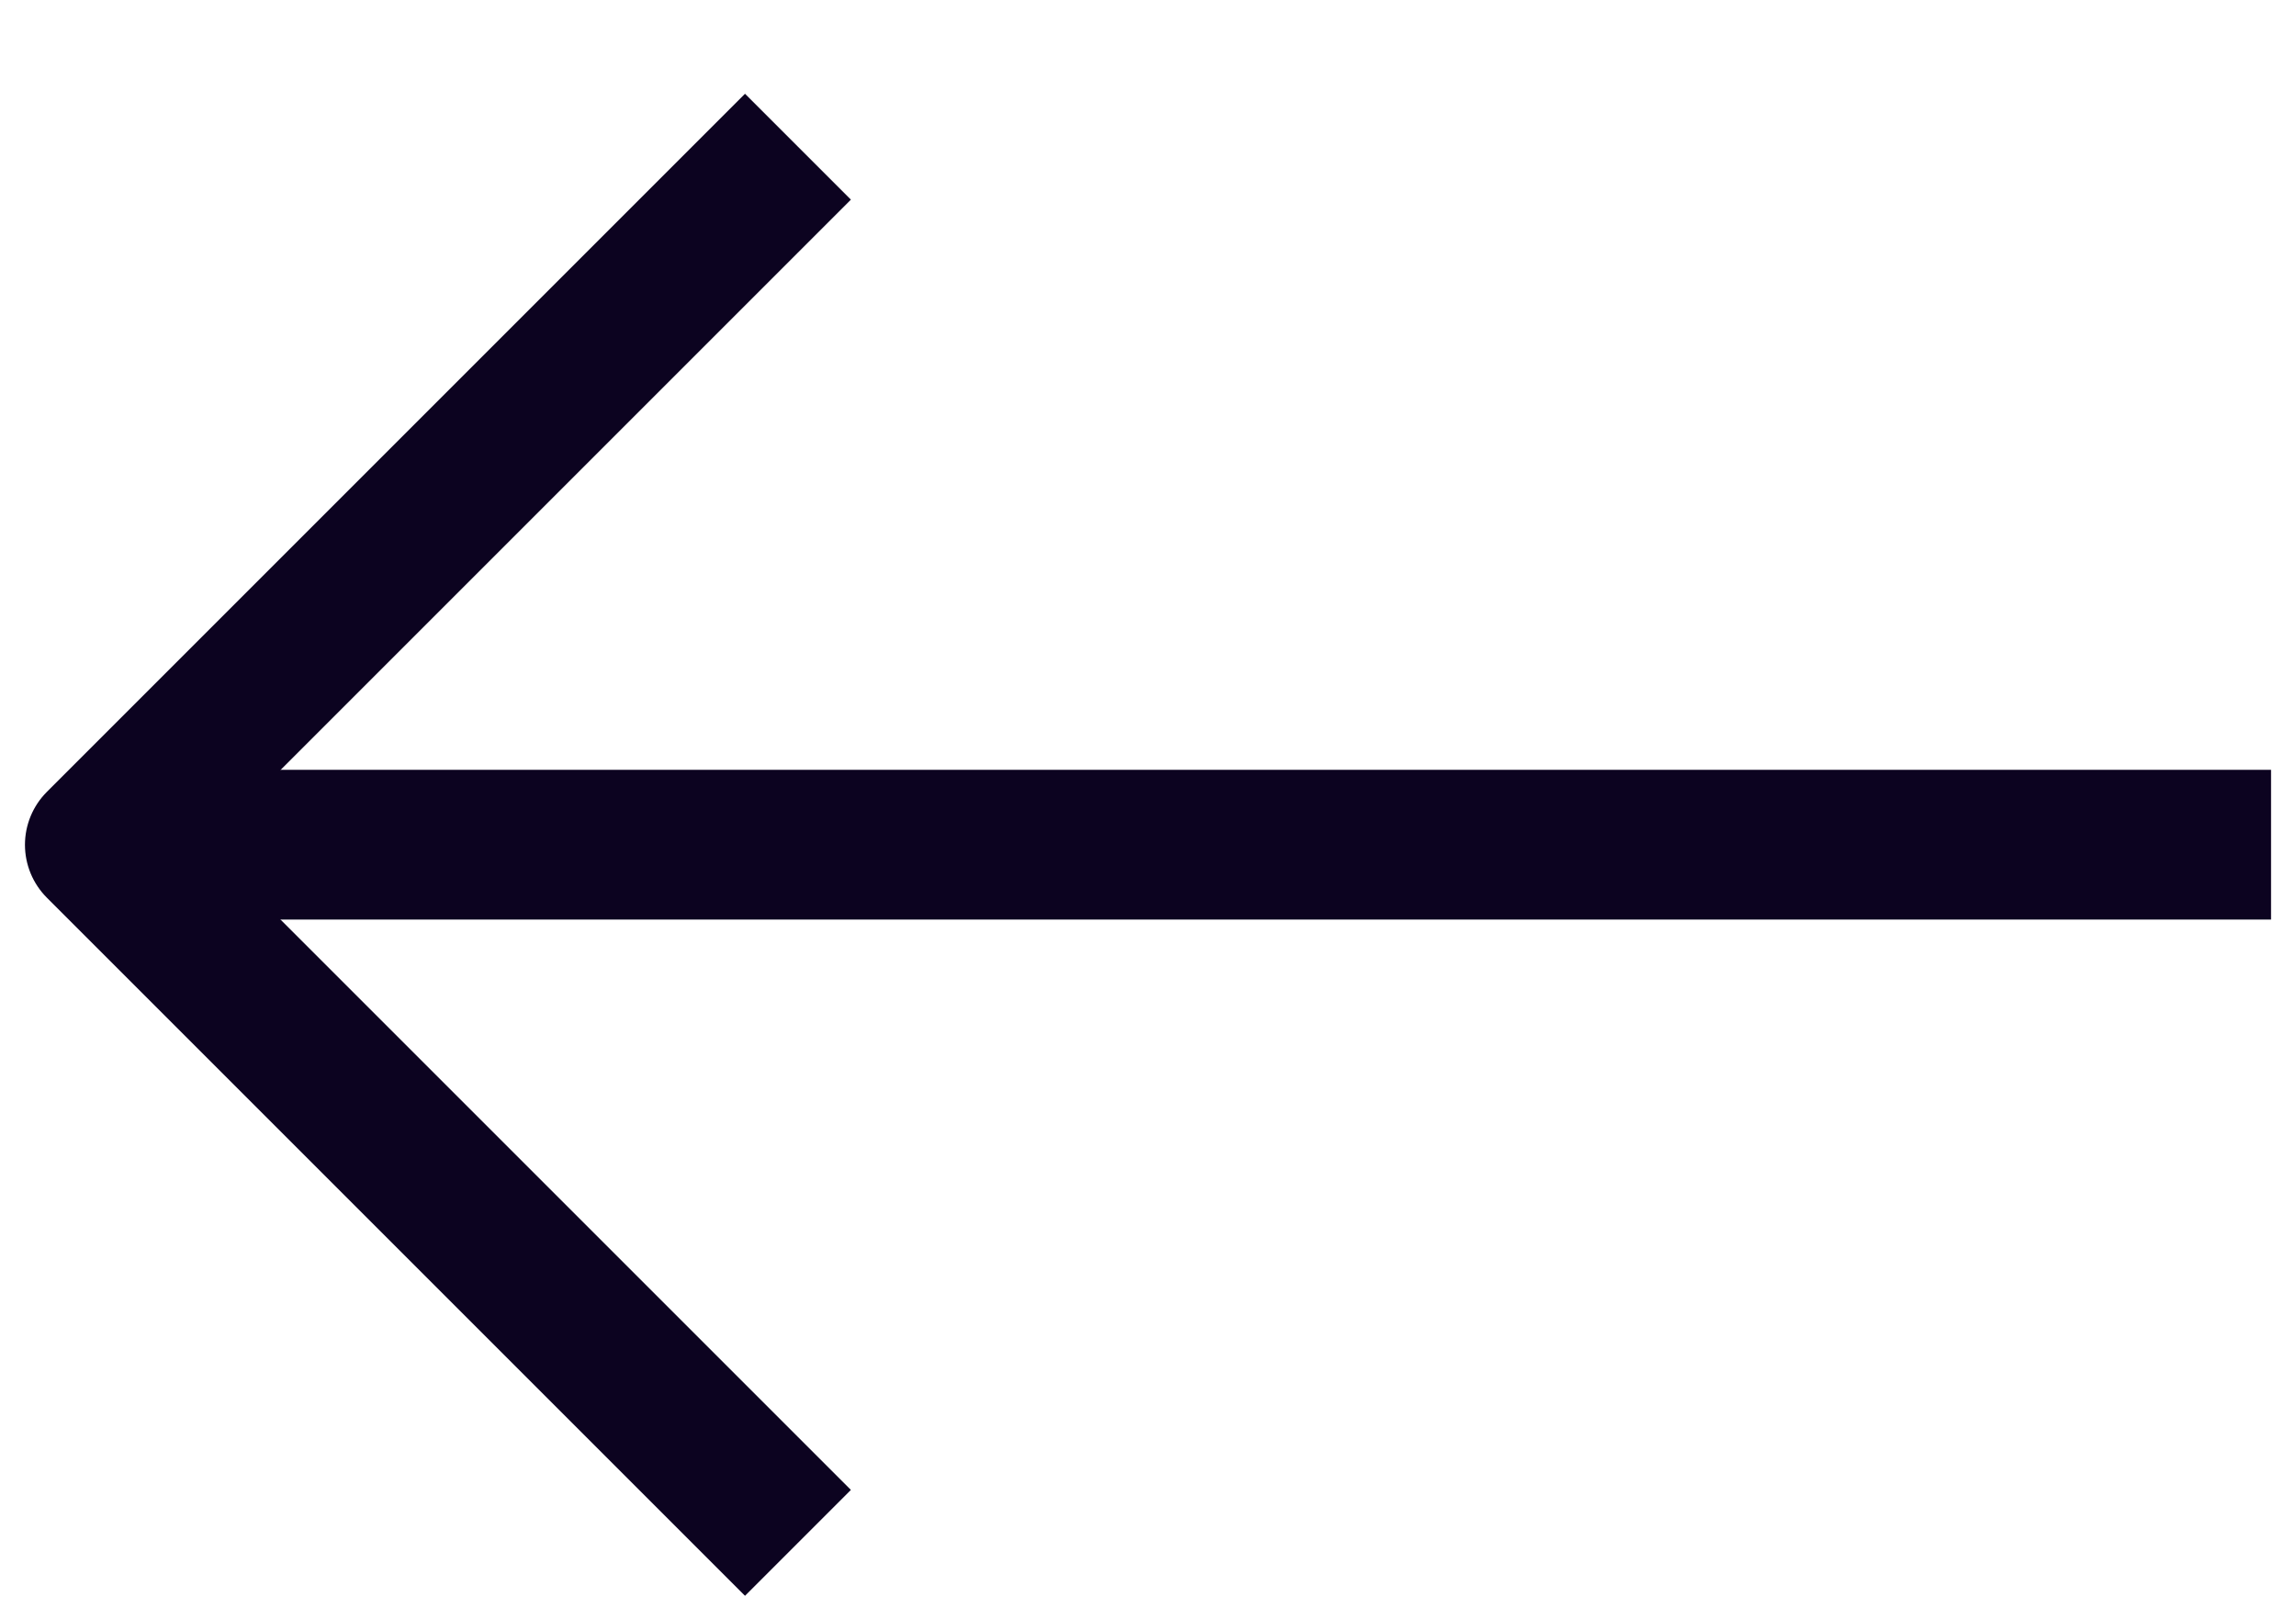
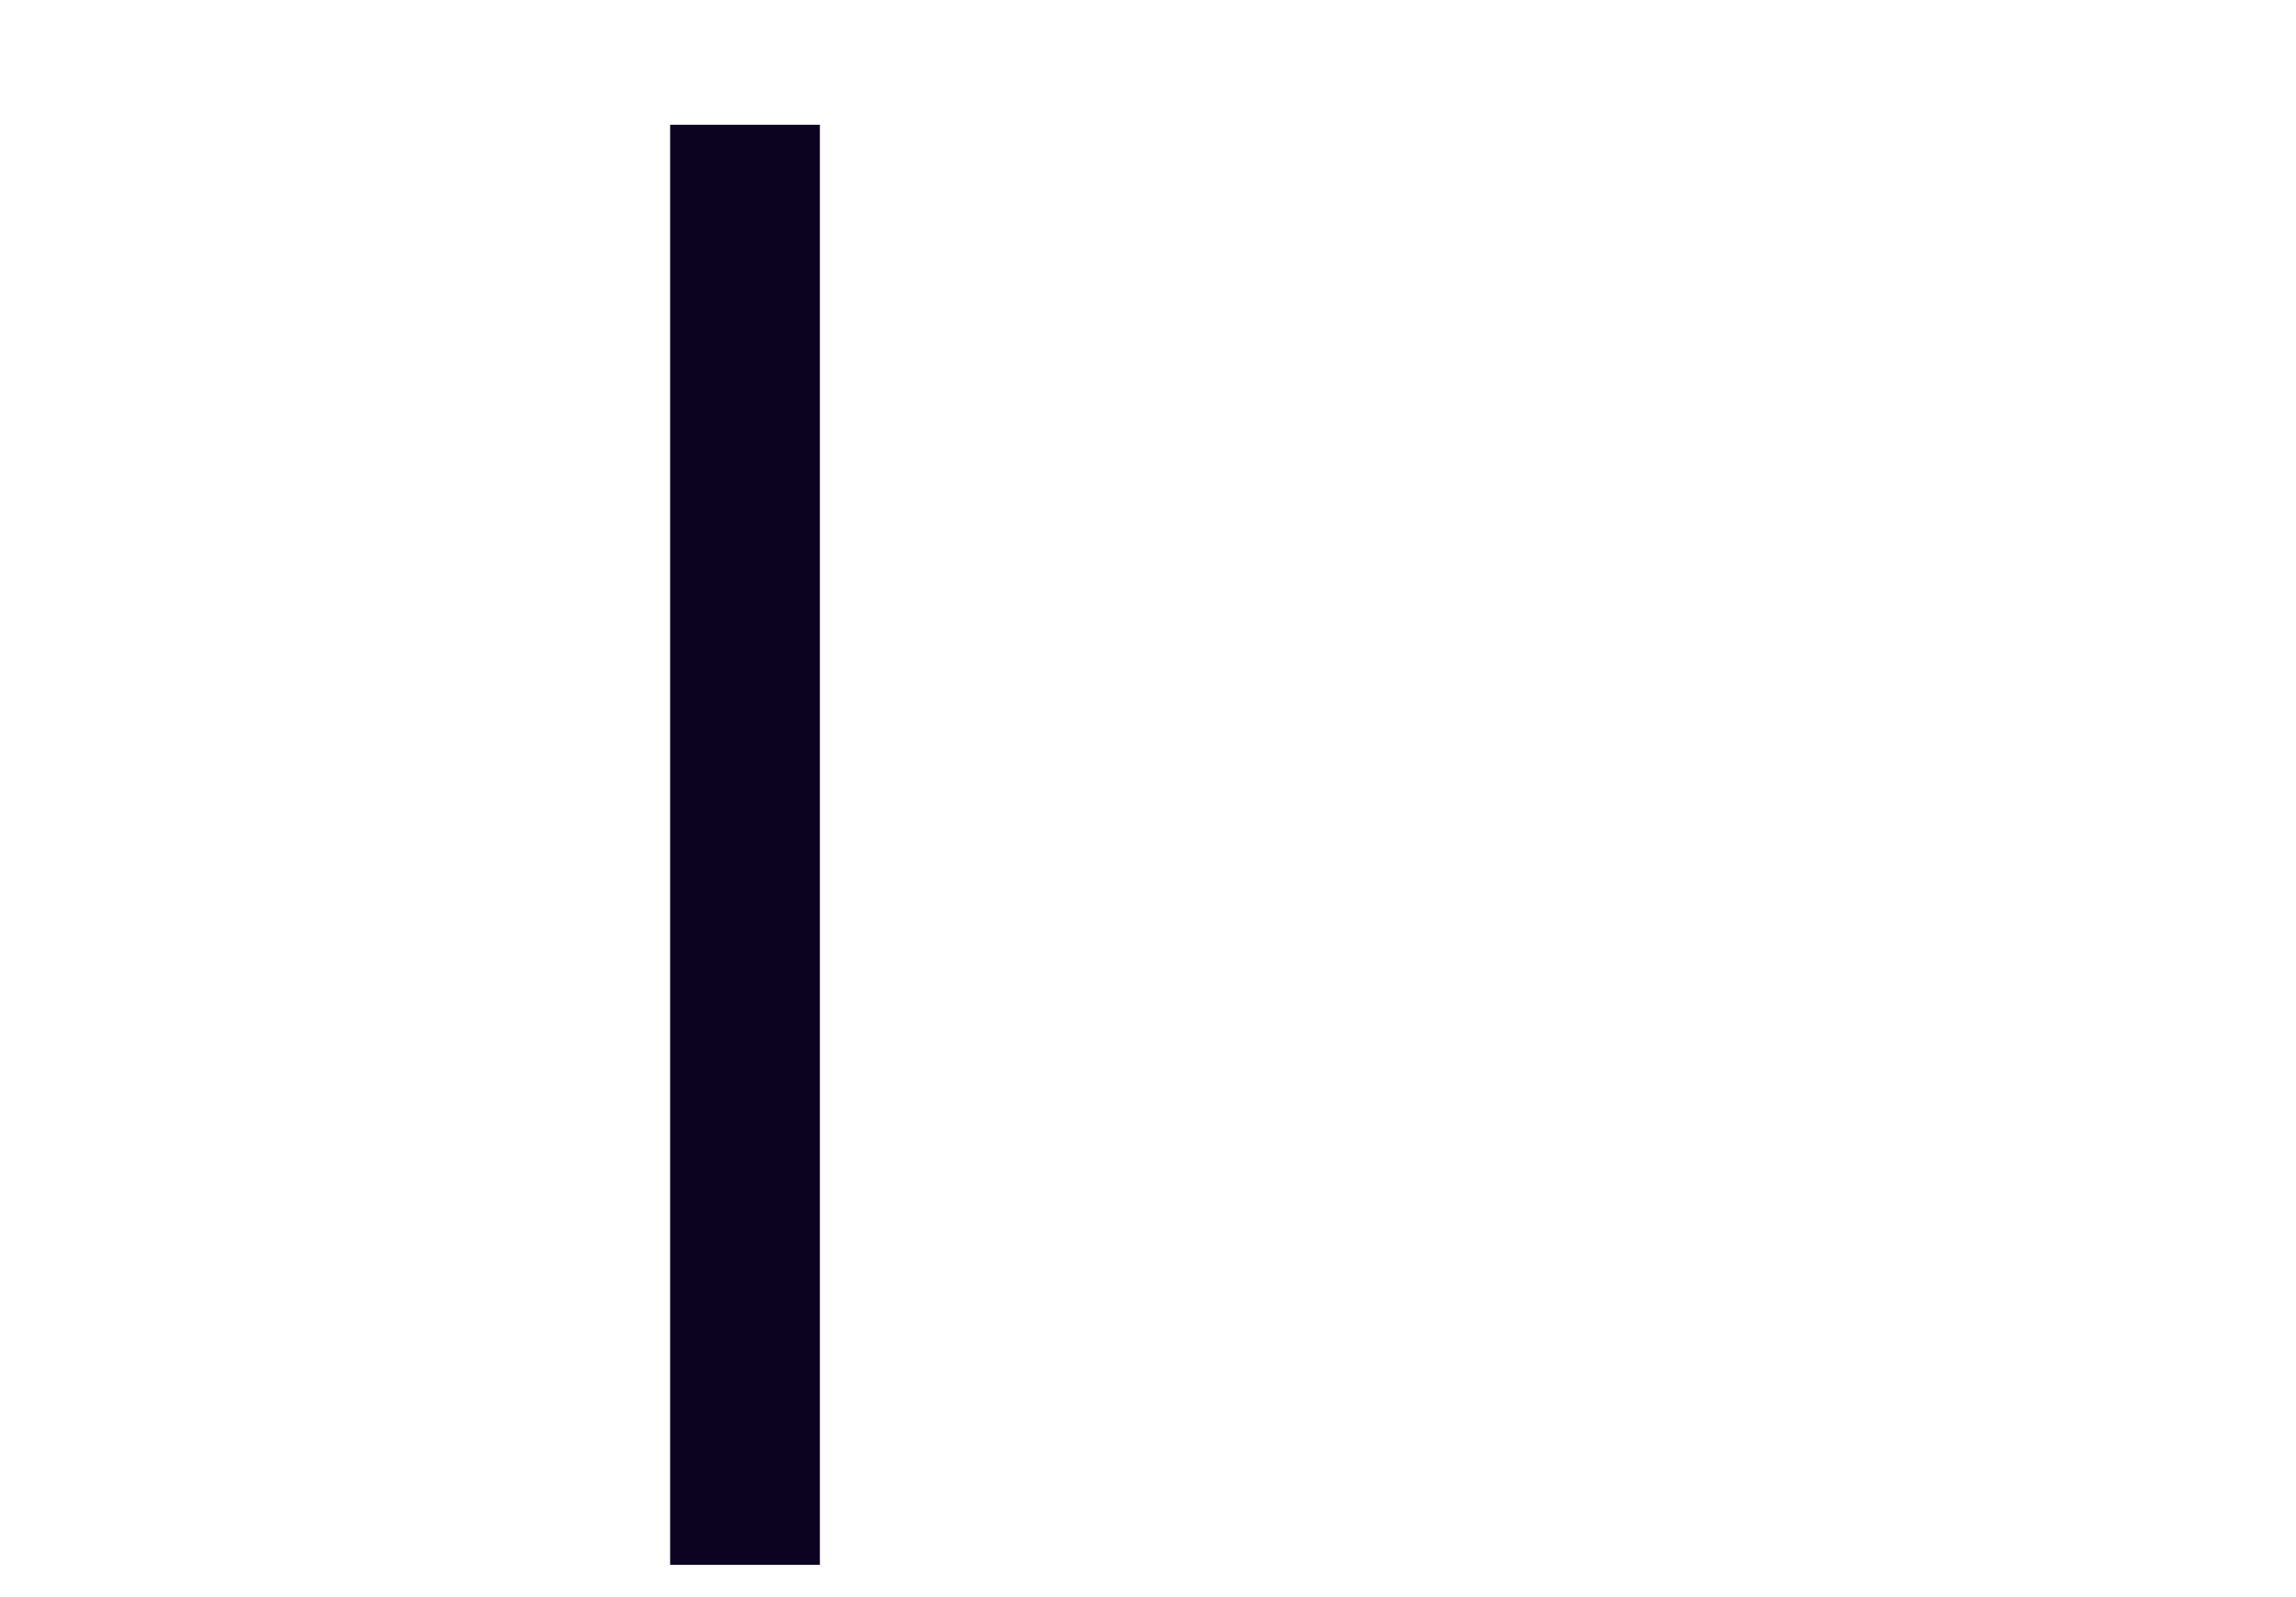
<svg xmlns="http://www.w3.org/2000/svg" width="23" height="16" viewBox="0 0 23 16" fill="none">
  <g id="arrow">
-     <path id="Line" d="M7.463 2L1 8.463L7.463 14.926" stroke="#0C0320" stroke-width="1.5" stroke-linecap="square" stroke-linejoin="round" />
-     <path id="Line_2" d="M2 8.462L22 8.462" stroke="#0C0320" stroke-width="1.5" stroke-linecap="square" stroke-linejoin="round" />
+     <path id="Line" d="M7.463 2L7.463 14.926" stroke="#0C0320" stroke-width="1.5" stroke-linecap="square" stroke-linejoin="round" />
  </g>
</svg>